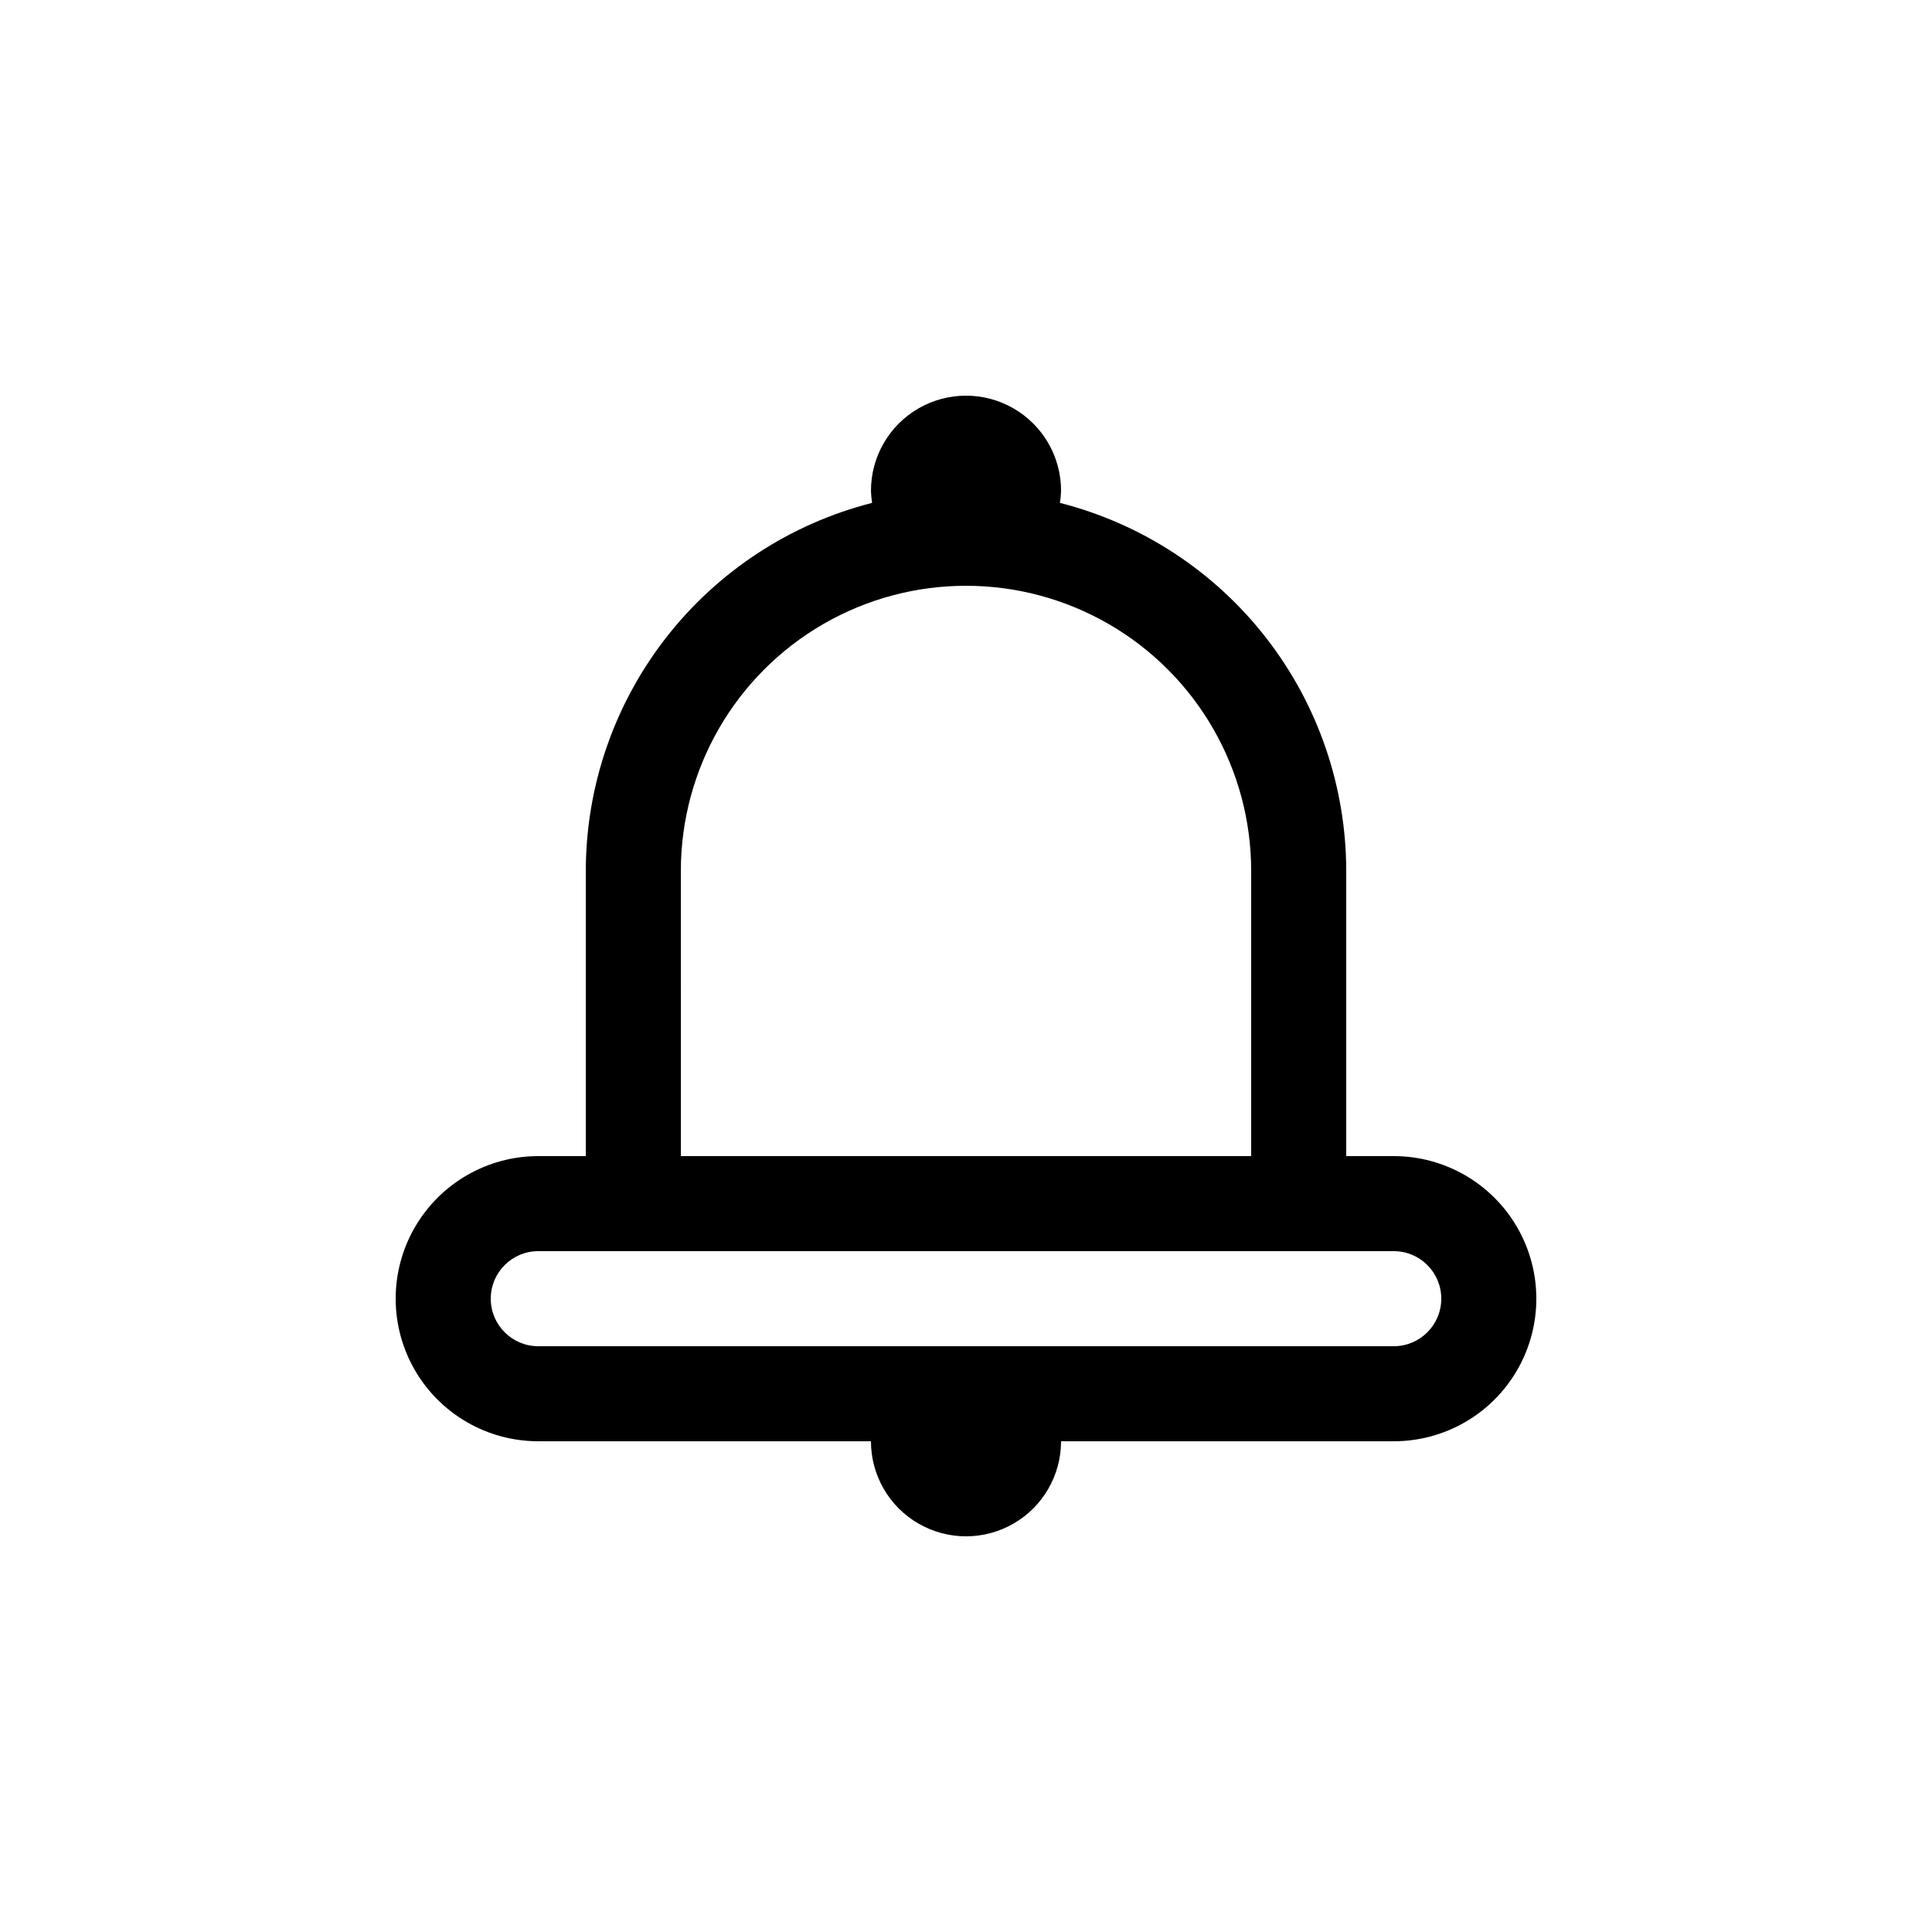
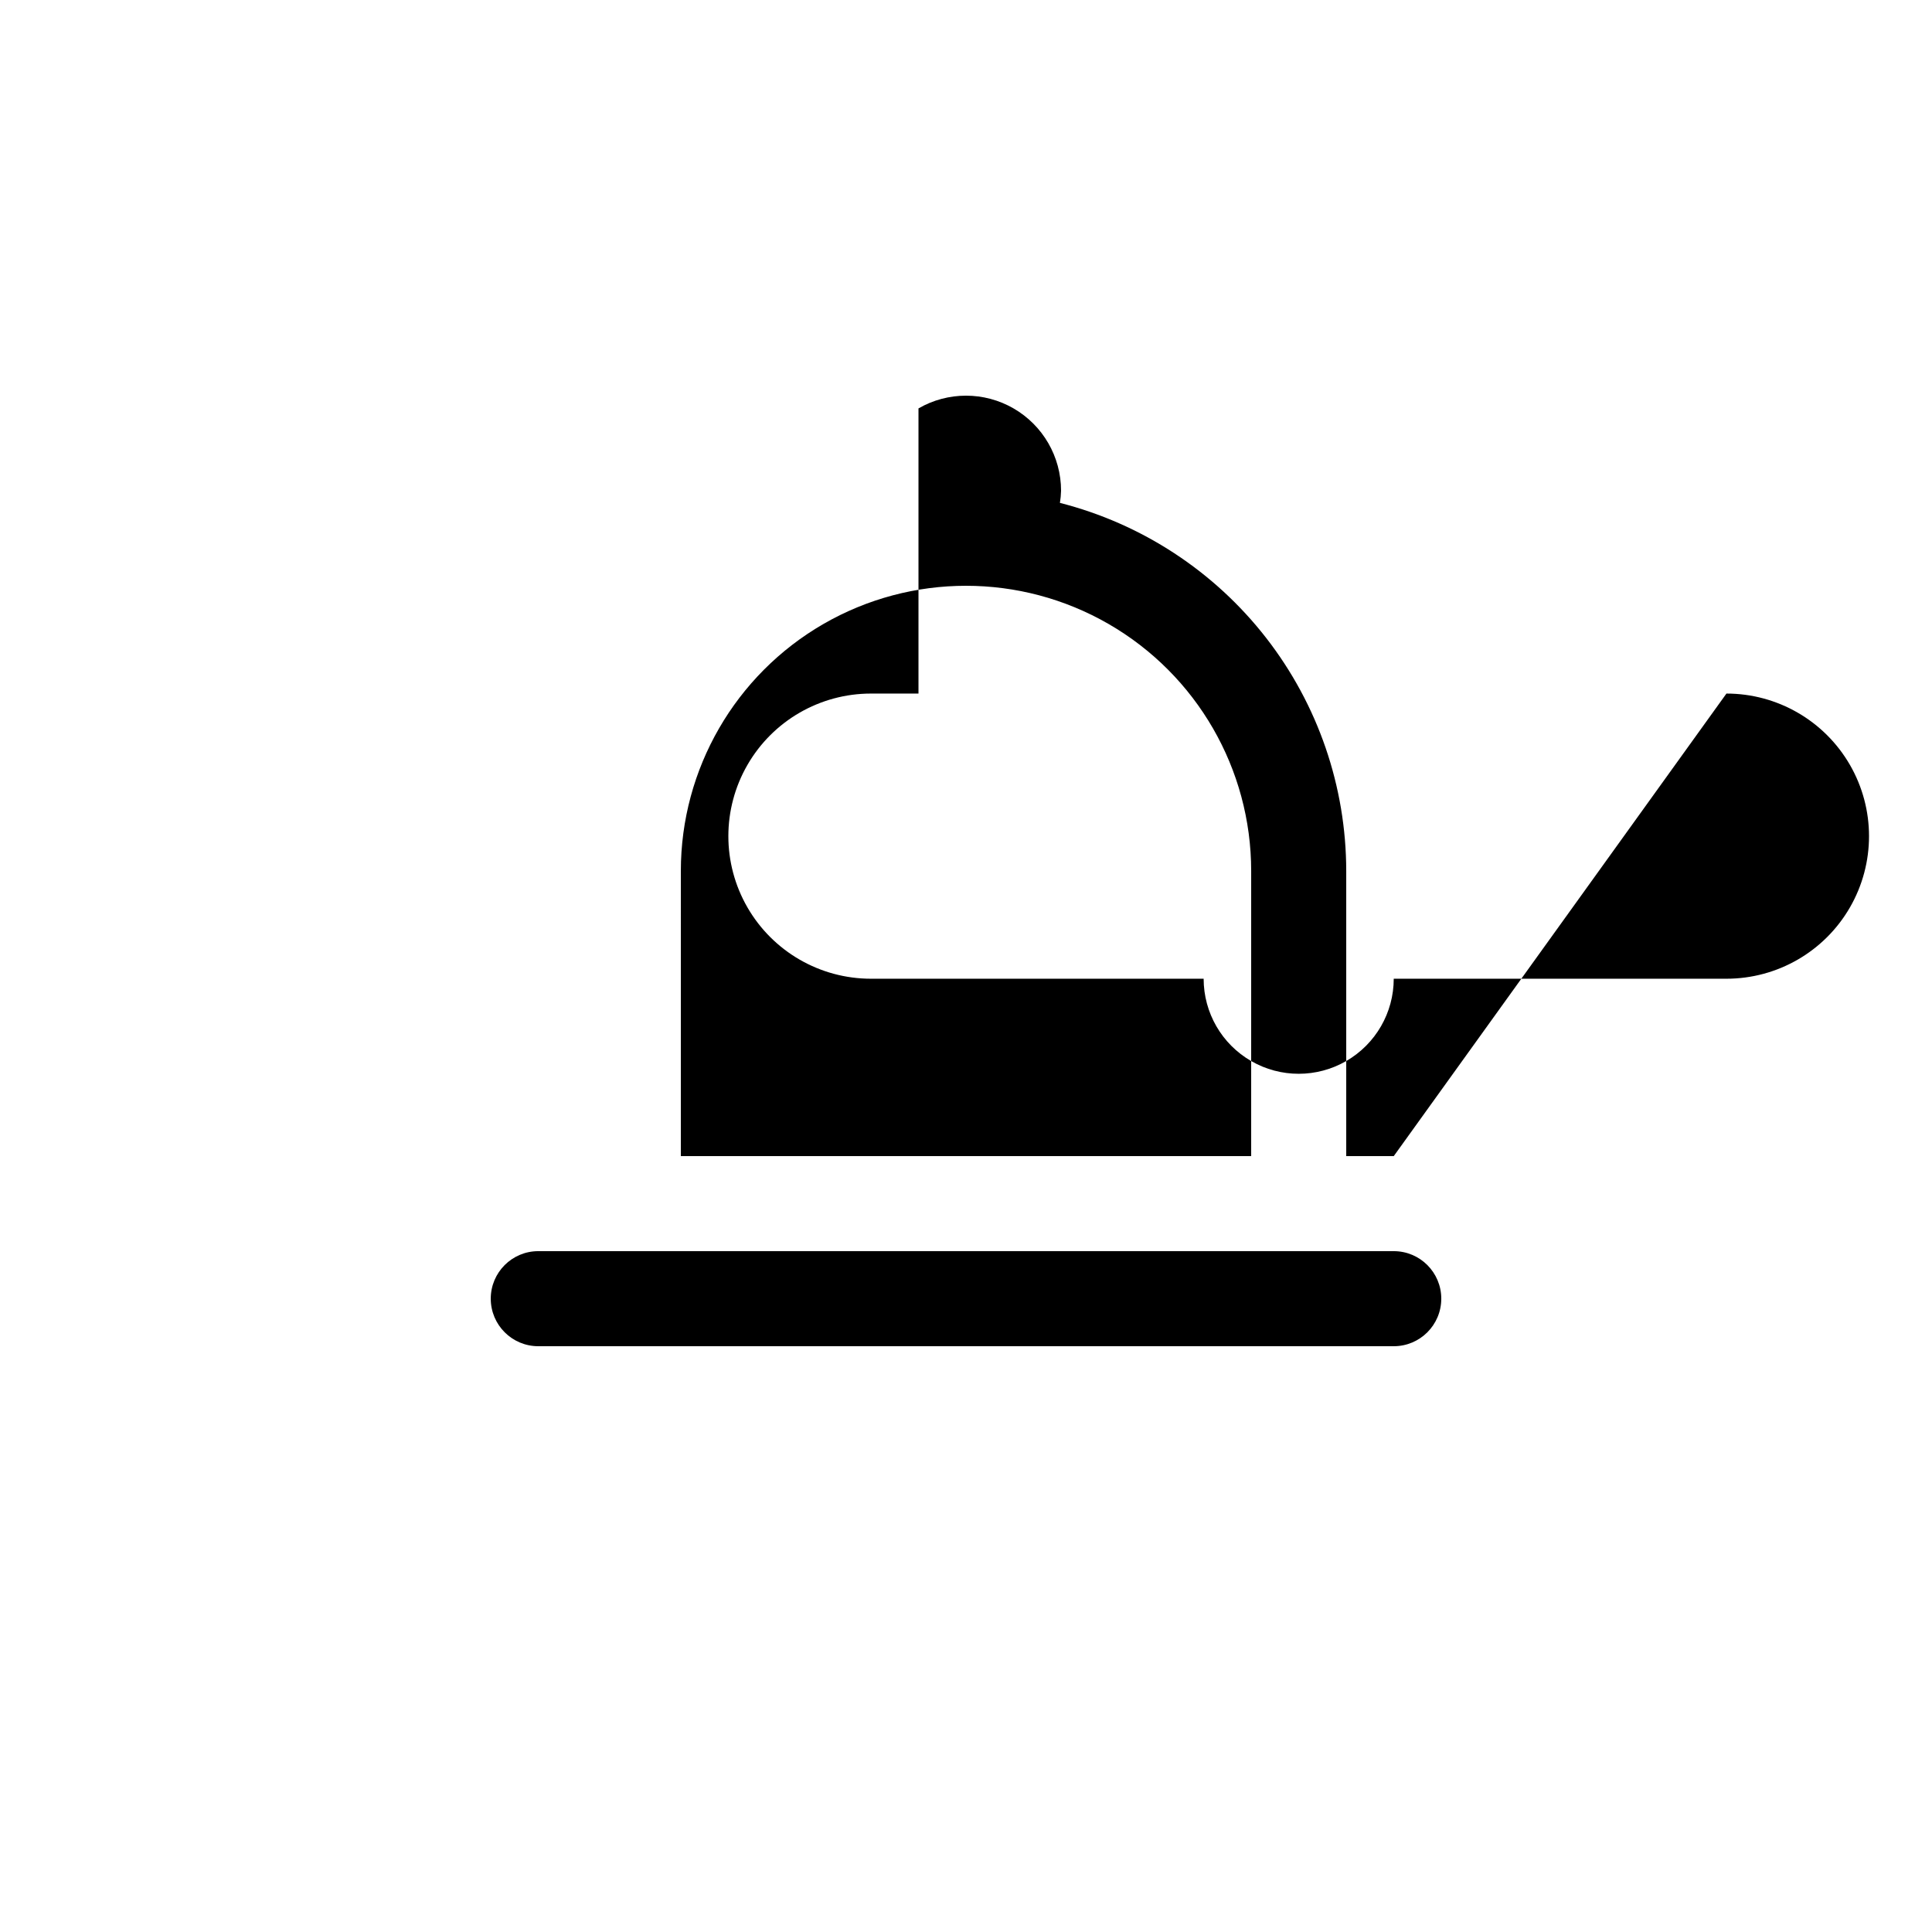
<svg xmlns="http://www.w3.org/2000/svg" fill="#000000" width="800px" height="800px" version="1.1" viewBox="144 144 512 512">
-   <path d="m513.36 450.38h-12.594v-75.57c-0.023-22.375-7.492-44.105-21.23-61.766-13.738-17.66-32.965-30.246-54.645-35.773 0.172-1.066 0.273-2.144 0.301-3.223 0-9-4.801-17.316-12.594-21.816s-17.398-4.5-25.191 0c-7.793 4.5-12.594 12.816-12.594 21.816 0.031 1.078 0.133 2.156 0.301 3.223-21.68 5.527-40.906 18.113-54.645 35.773-13.738 17.66-21.207 39.391-21.227 61.766v75.57h-12.598c-13.5 0-25.973 7.203-32.723 18.895-6.75 11.691-6.75 26.094 0 37.785s19.223 18.891 32.723 18.891h88.168c0 9 4.801 17.316 12.594 21.816 7.793 4.5 17.398 4.5 25.191 0s12.594-12.816 12.594-21.816h88.168c13.5 0 25.973-7.199 32.723-18.891s6.75-26.094 0-37.785c-6.75-11.691-19.223-18.895-32.723-18.895zm-188.93-75.57c0-27 14.406-51.949 37.785-65.449 23.383-13.496 52.191-13.496 75.574 0 23.383 13.5 37.785 38.449 37.785 65.449v75.57h-151.14zm188.93 125.95h-226.71c-6.957 0-12.594-5.641-12.594-12.598 0-6.953 5.637-12.594 12.594-12.594h226.71c6.957 0 12.594 5.641 12.594 12.594 0 6.957-5.637 12.598-12.594 12.598z" />
+   <path d="m513.36 450.38h-12.594v-75.57c-0.023-22.375-7.492-44.105-21.23-61.766-13.738-17.66-32.965-30.246-54.645-35.773 0.172-1.066 0.273-2.144 0.301-3.223 0-9-4.801-17.316-12.594-21.816s-17.398-4.5-25.191 0v75.57h-12.598c-13.5 0-25.973 7.203-32.723 18.895-6.75 11.691-6.75 26.094 0 37.785s19.223 18.891 32.723 18.891h88.168c0 9 4.801 17.316 12.594 21.816 7.793 4.5 17.398 4.5 25.191 0s12.594-12.816 12.594-21.816h88.168c13.5 0 25.973-7.199 32.723-18.891s6.75-26.094 0-37.785c-6.75-11.691-19.223-18.895-32.723-18.895zm-188.93-75.57c0-27 14.406-51.949 37.785-65.449 23.383-13.496 52.191-13.496 75.574 0 23.383 13.5 37.785 38.449 37.785 65.449v75.57h-151.14zm188.93 125.95h-226.71c-6.957 0-12.594-5.641-12.594-12.598 0-6.953 5.637-12.594 12.594-12.594h226.71c6.957 0 12.594 5.641 12.594 12.594 0 6.957-5.637 12.598-12.594 12.598z" />
</svg>